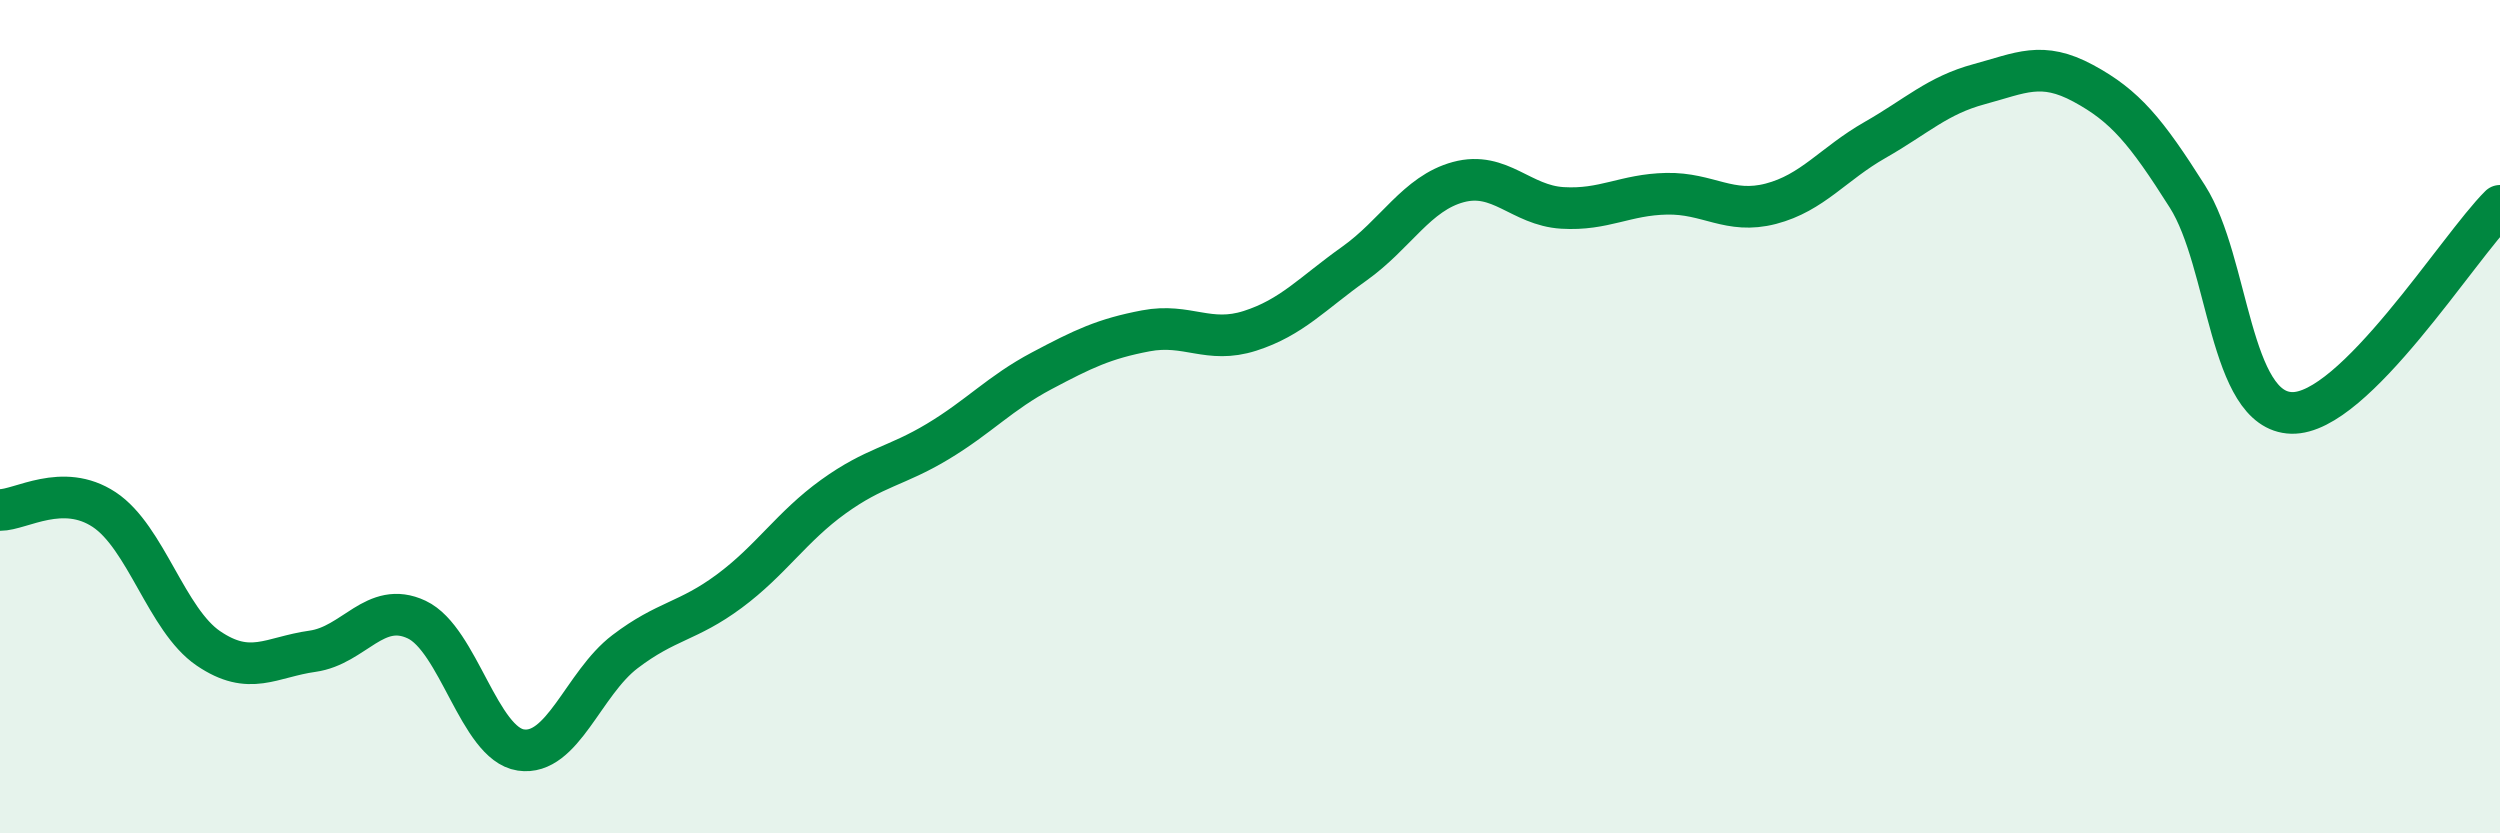
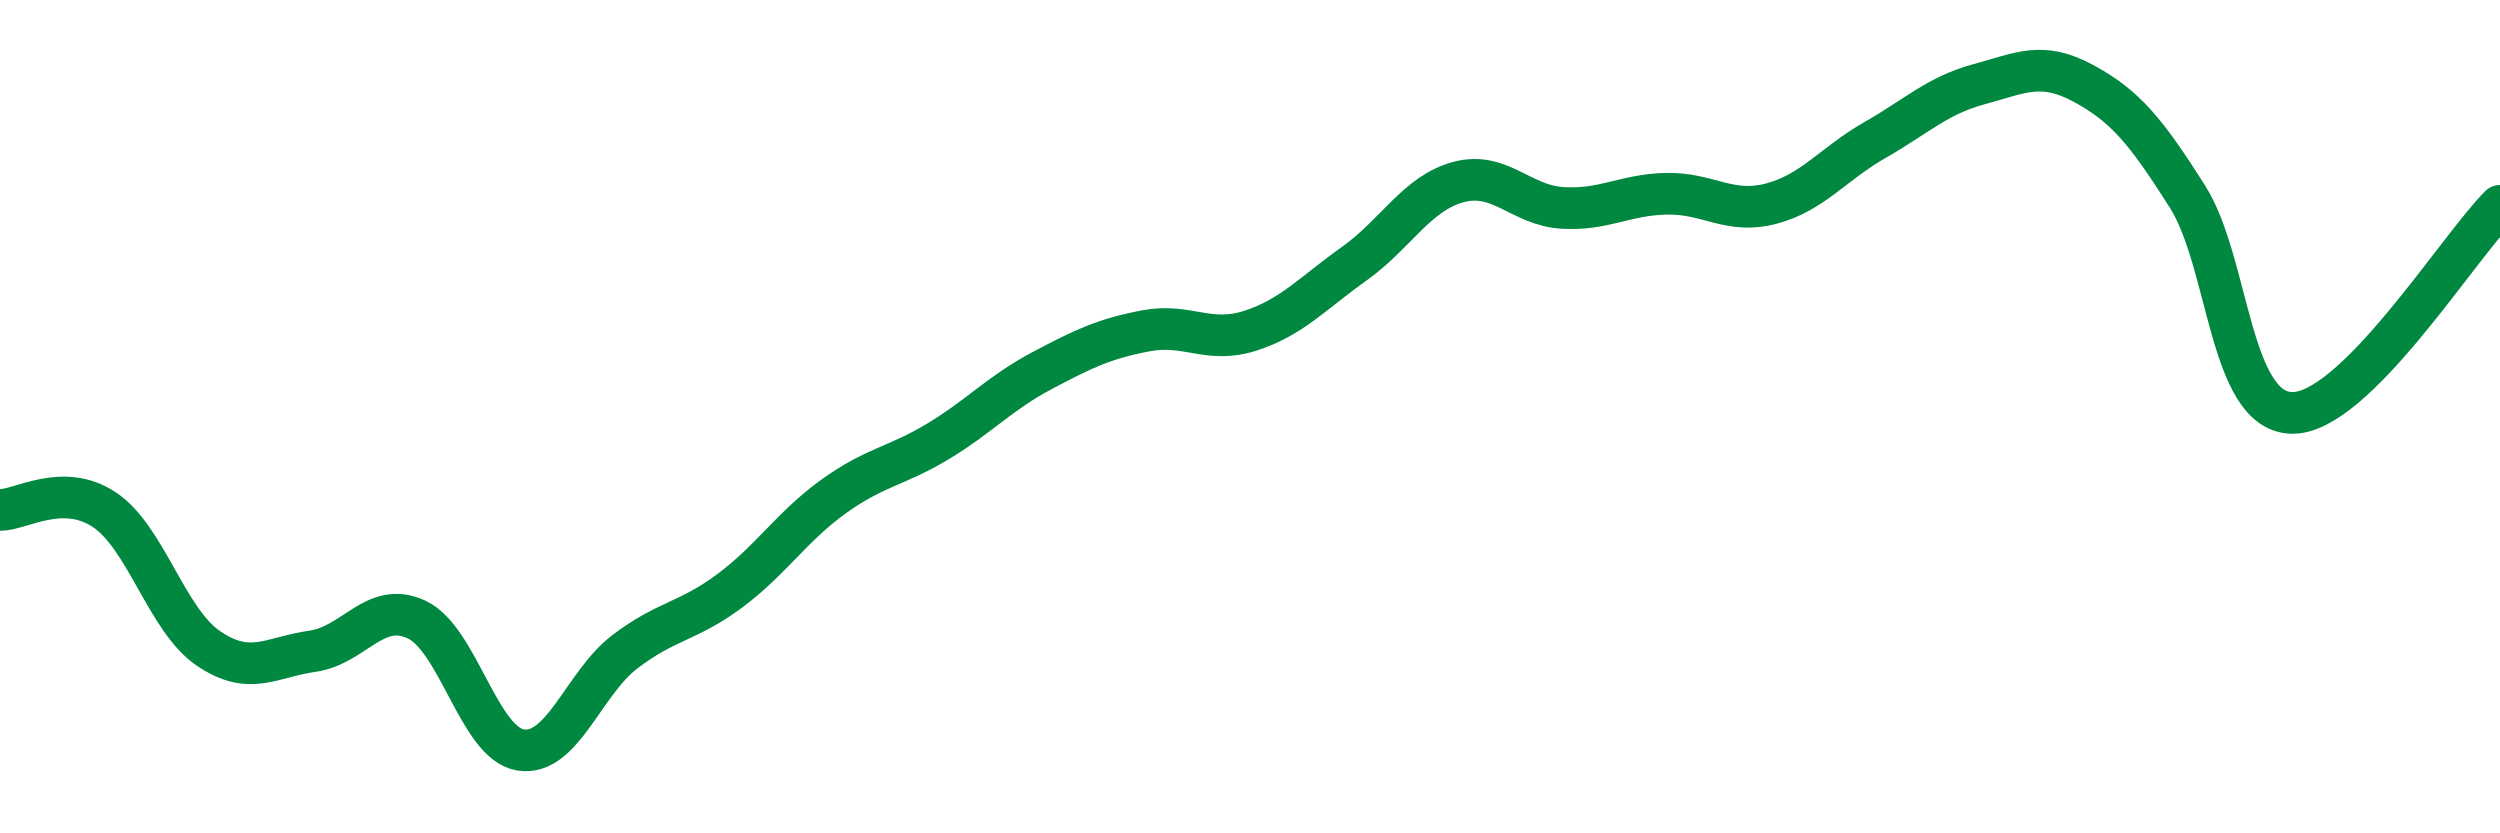
<svg xmlns="http://www.w3.org/2000/svg" width="60" height="20" viewBox="0 0 60 20">
-   <path d="M 0,12.24 C 0.5,12.24 1.5,11.57 2.5,12.23 C 3.5,12.89 4,14.88 5,15.56 C 6,16.24 6.5,15.77 7.5,15.63 C 8.5,15.49 9,14.4 10,14.87 C 11,15.34 11.5,17.85 12.5,18 C 13.5,18.15 14,16.4 15,15.64 C 16,14.88 16.5,14.93 17.5,14.19 C 18.5,13.45 19,12.64 20,11.92 C 21,11.2 21.5,11.2 22.5,10.6 C 23.5,10 24,9.43 25,8.9 C 26,8.37 26.5,8.13 27.5,7.94 C 28.5,7.75 29,8.26 30,7.94 C 31,7.62 31.5,7.04 32.5,6.33 C 33.5,5.62 34,4.64 35,4.37 C 36,4.1 36.5,4.93 37.5,4.99 C 38.5,5.05 39,4.67 40,4.65 C 41,4.63 41.5,5.15 42.5,4.89 C 43.5,4.63 44,3.93 45,3.36 C 46,2.79 46.5,2.29 47.5,2.02 C 48.5,1.75 49,1.46 50,2 C 51,2.54 51.5,3.14 52.5,4.72 C 53.5,6.3 53.5,9.87 55,9.91 C 56.5,9.95 59,5.93 60,4.94L60 20L0 20Z" fill="#008740" opacity="0.1" stroke-linecap="round" stroke-linejoin="round" />
  <path d="M 0,12.24 C 0.5,12.24 1.5,11.57 2.5,12.23 C 3.5,12.89 4,14.88 5,15.56 C 6,16.24 6.5,15.77 7.5,15.63 C 8.5,15.49 9,14.4 10,14.87 C 11,15.34 11.5,17.85 12.5,18 C 13.5,18.15 14,16.4 15,15.64 C 16,14.88 16.5,14.93 17.5,14.19 C 18.5,13.45 19,12.64 20,11.92 C 21,11.2 21.5,11.2 22.5,10.6 C 23.5,10 24,9.43 25,8.9 C 26,8.37 26.5,8.13 27.5,7.94 C 28.5,7.75 29,8.26 30,7.94 C 31,7.62 31.5,7.04 32.5,6.33 C 33.5,5.62 34,4.64 35,4.37 C 36,4.1 36.5,4.93 37.5,4.99 C 38.5,5.05 39,4.67 40,4.65 C 41,4.63 41.5,5.15 42.5,4.89 C 43.5,4.63 44,3.93 45,3.36 C 46,2.79 46.5,2.29 47.5,2.02 C 48.5,1.75 49,1.46 50,2 C 51,2.54 51.5,3.14 52.5,4.72 C 53.5,6.3 53.5,9.87 55,9.91 C 56.5,9.95 59,5.93 60,4.94" stroke="#008740" stroke-width="1" fill="none" stroke-linecap="round" stroke-linejoin="round" />
</svg>